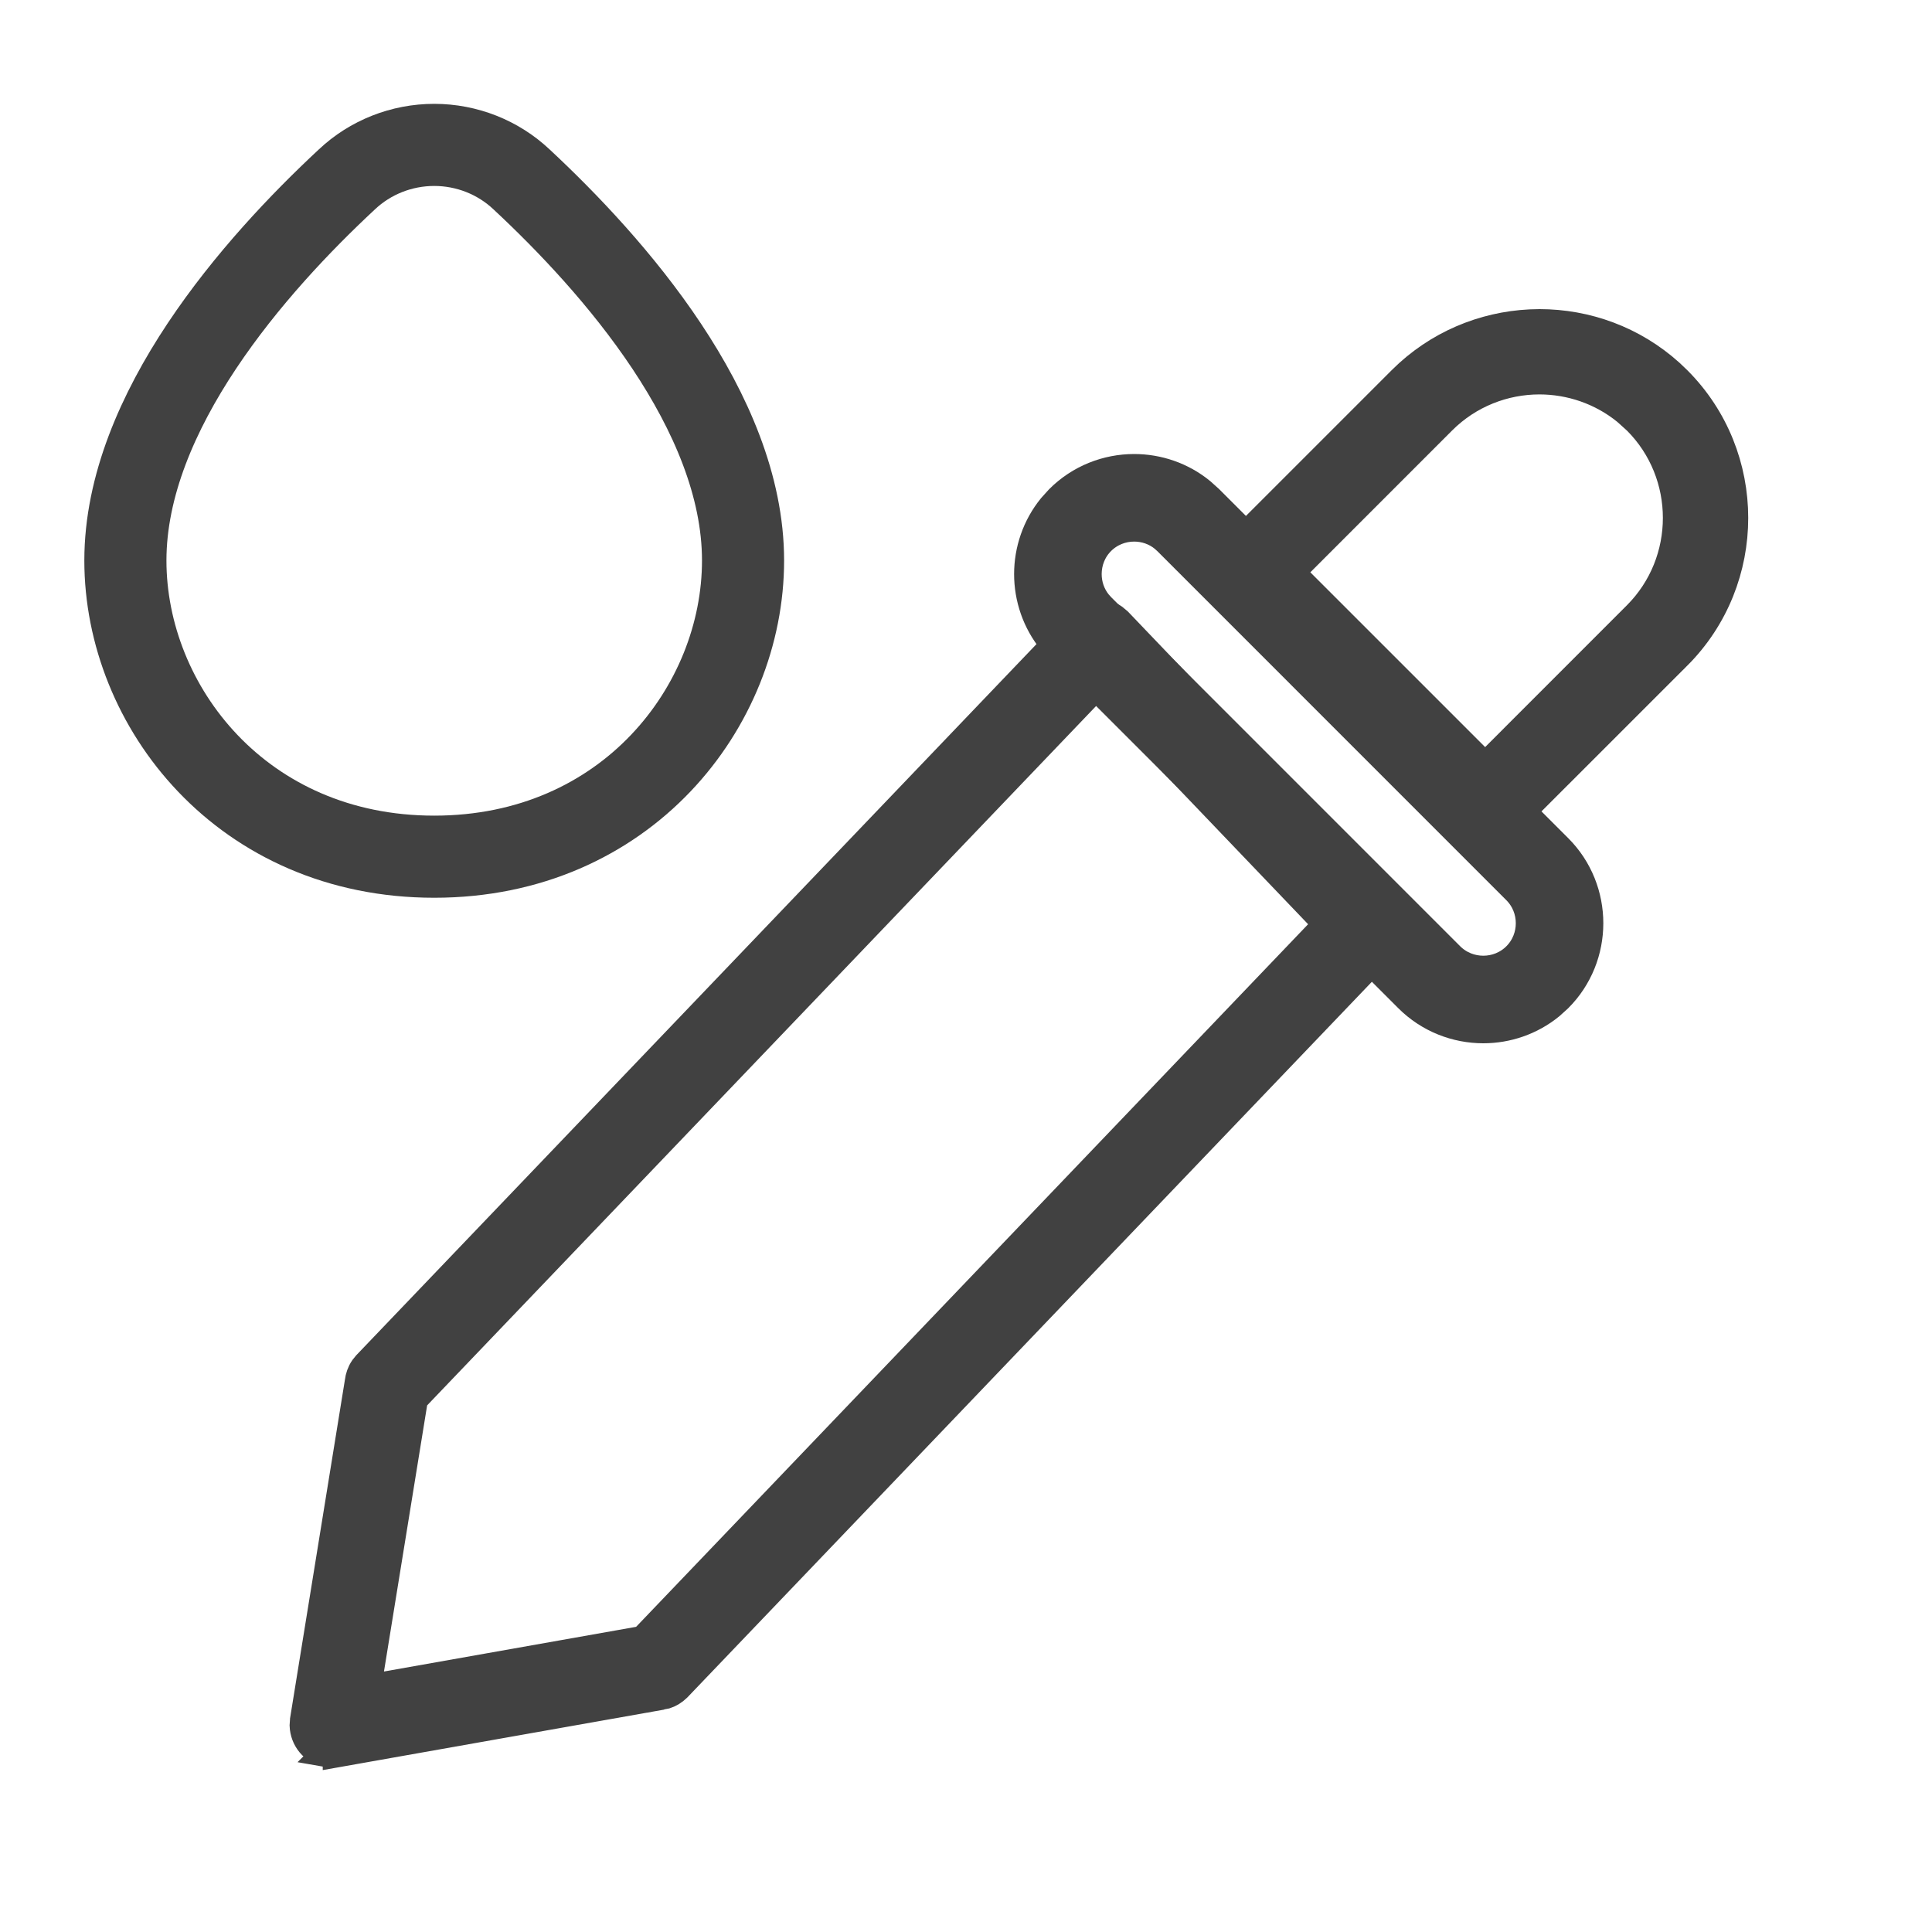
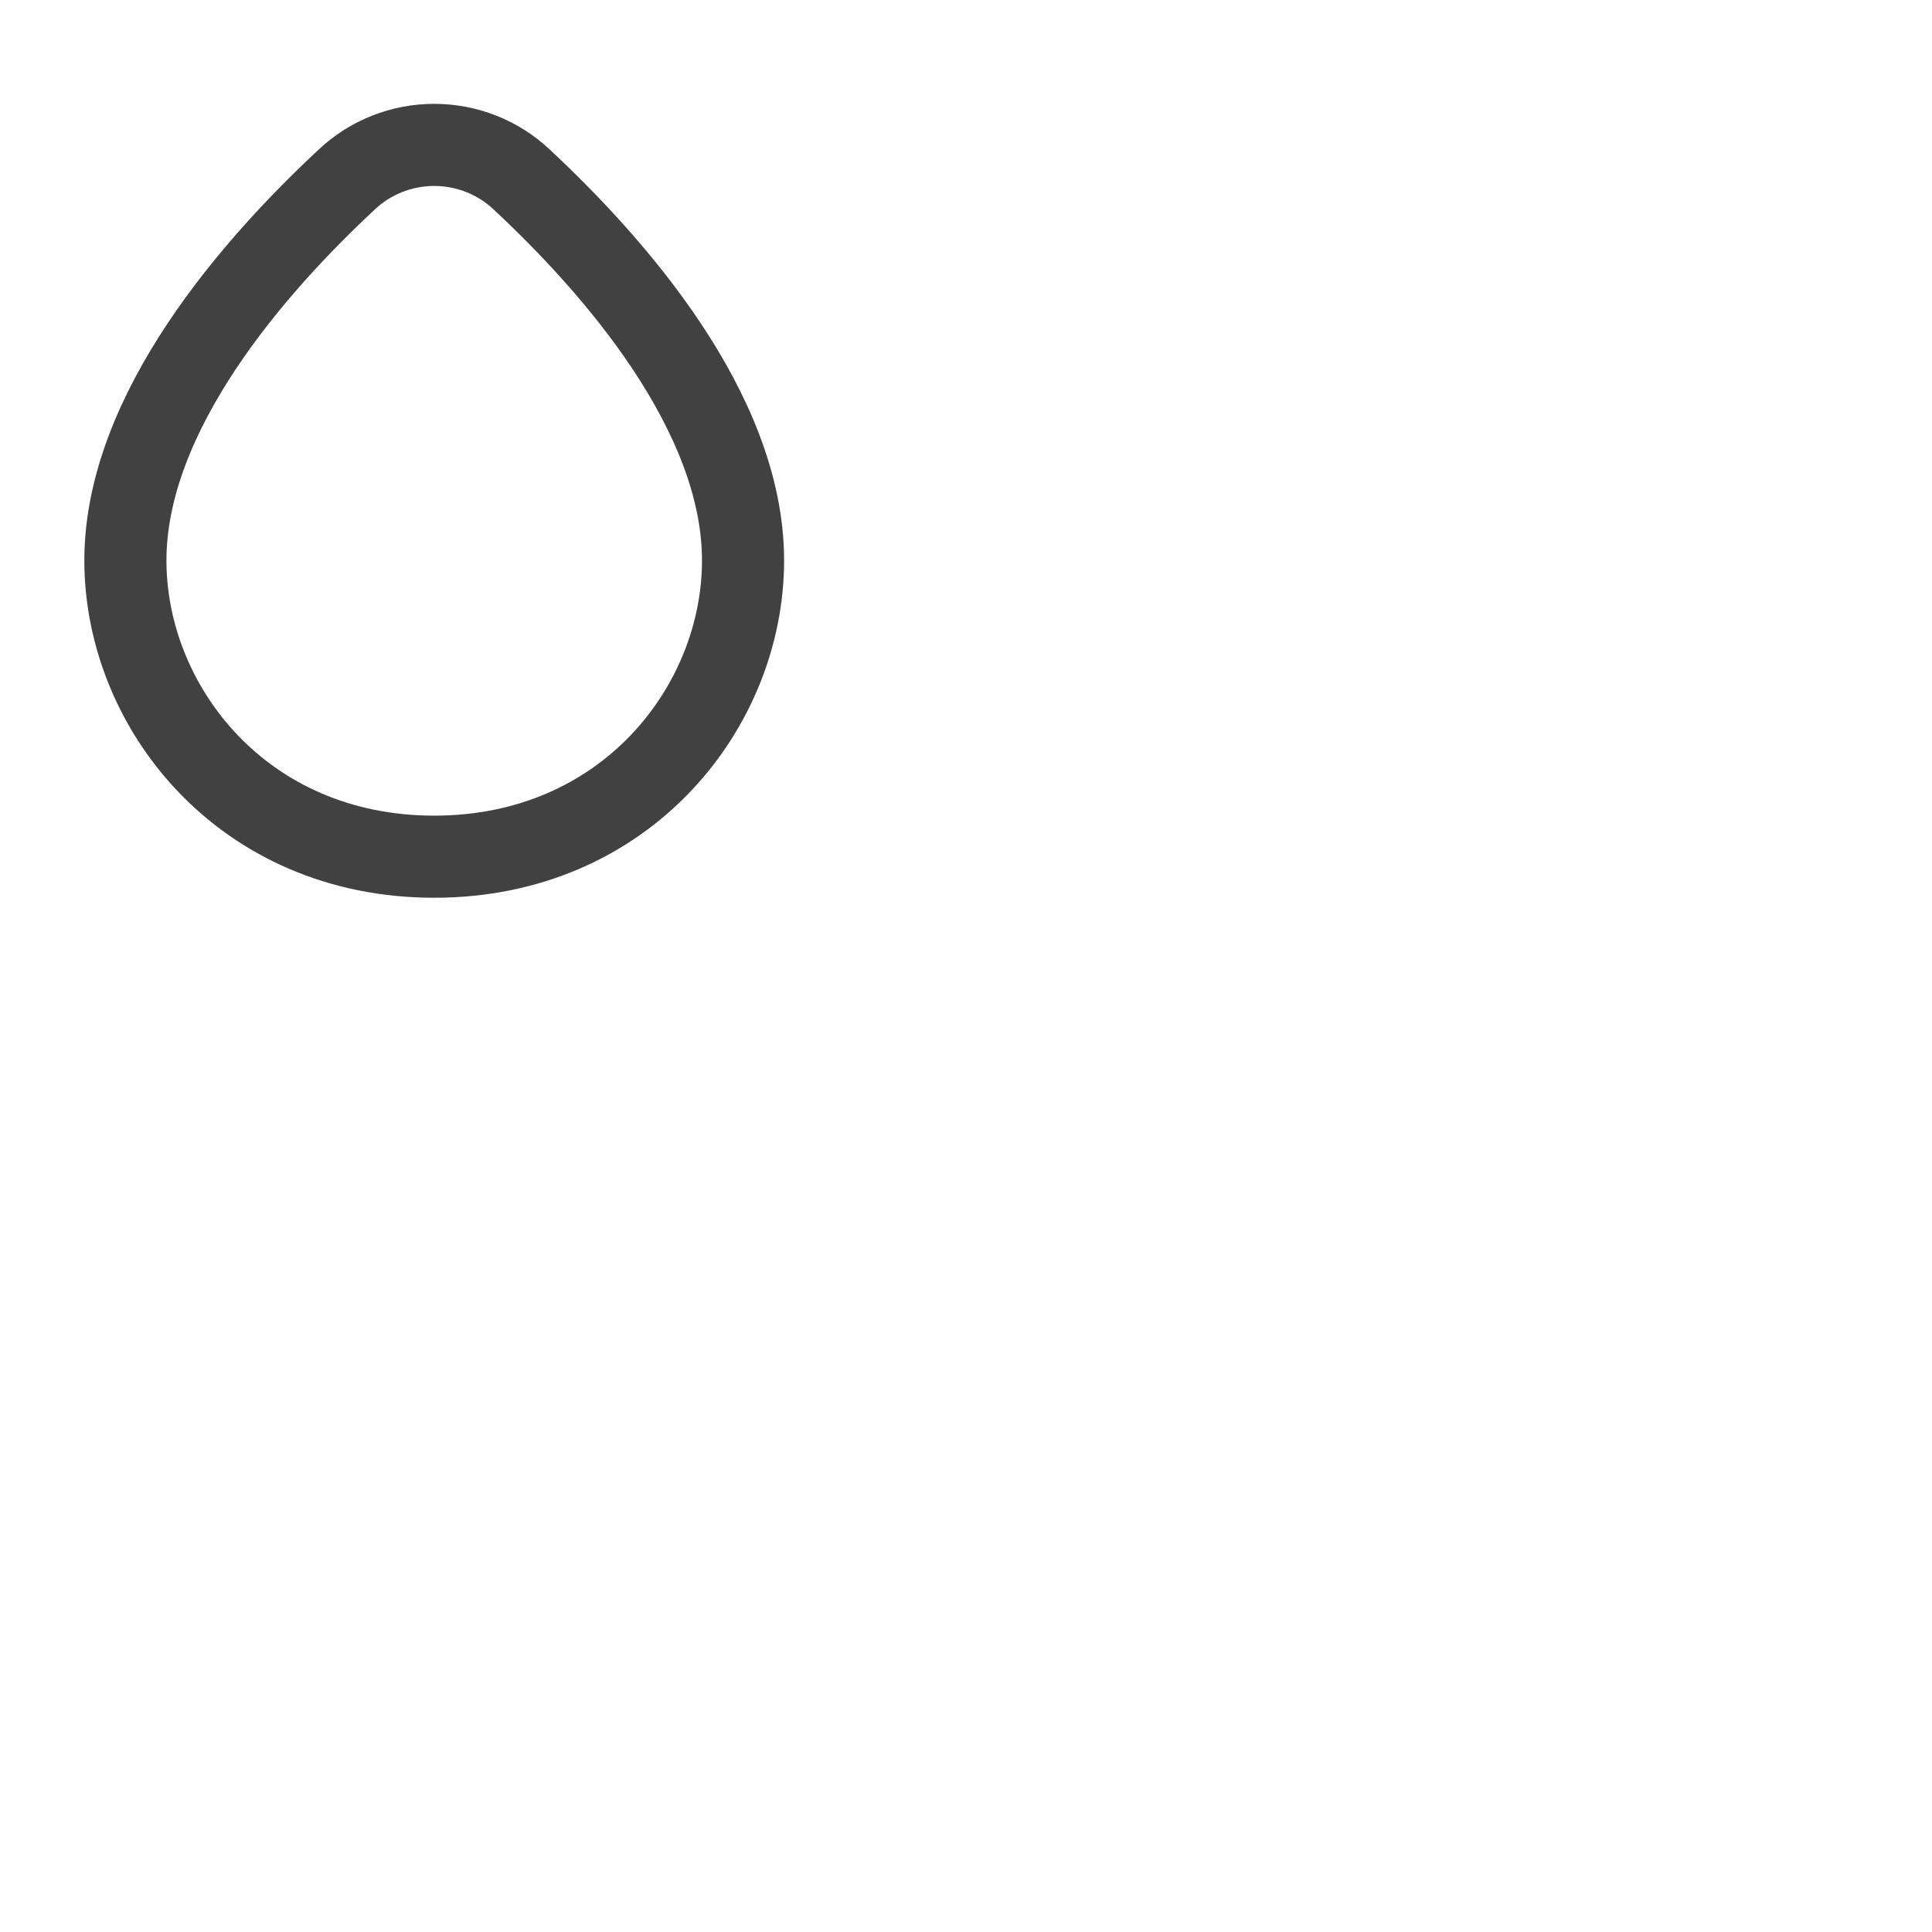
<svg xmlns="http://www.w3.org/2000/svg" width="40" height="40" viewBox="0 0 40 40" fill="none">
  <path d="M2.596 11.605C2.596 8.522 5.289 5.475 7.18 3.716C7.666 3.257 8.315 3 8.99 3C9.665 3 10.314 3.257 10.8 3.716C12.69 5.476 15.384 8.522 15.384 11.605C15.384 14.627 12.963 17.737 8.99 17.737C5.017 17.737 2.596 14.627 2.596 11.605Z" stroke="#414141" stroke-width="1.7" stroke-linecap="round" stroke-linejoin="round" />
-   <path d="M23.052 12.801C22.856 12.667 22.599 12.667 22.403 12.801L22.311 12.879L7.601 28.258L7.537 28.337C7.481 28.42 7.449 28.515 7.438 28.609L6.304 35.608V35.609L6.296 35.726C6.306 35.995 6.494 36.24 6.779 36.29L6.778 36.291C6.85 36.304 6.919 36.301 6.982 36.289V36.29L13.7 35.1V35.101C13.795 35.084 13.882 35.044 13.953 34.989L14.02 34.93L28.73 19.551C28.951 19.32 28.951 18.95 28.73 18.719L23.145 12.879L23.052 12.801ZM27.498 19.135L13.319 33.96L7.586 34.976L8.562 28.957L22.727 14.148L27.498 19.135Z" fill="#414141" stroke="#414141" stroke-width="0.6" />
-   <path d="M23.481 9.7C22.922 9.7 22.36 9.913 21.935 10.339L21.785 10.505C21.459 10.905 21.296 11.397 21.296 11.886C21.296 12.375 21.459 12.867 21.785 13.268L21.935 13.434L29.162 20.661C29.588 21.087 30.151 21.3 30.71 21.3C31.199 21.3 31.69 21.137 32.091 20.811L32.257 20.661C32.683 20.235 32.895 19.673 32.895 19.114C32.895 18.555 32.683 17.992 32.257 17.566L25.029 10.339L24.863 10.19C24.463 9.863 23.971 9.7 23.481 9.7ZM23.481 10.913C23.701 10.913 23.92 10.985 24.098 11.13L24.171 11.196L31.399 18.425C31.588 18.614 31.683 18.863 31.683 19.114C31.683 19.366 31.588 19.615 31.399 19.804C31.211 19.992 30.961 20.087 30.71 20.087C30.459 20.087 30.209 19.992 30.02 19.804L22.792 12.575L22.726 12.502C22.581 12.324 22.509 12.106 22.509 11.886C22.509 11.634 22.603 11.385 22.792 11.196C22.981 11.008 23.23 10.913 23.481 10.913Z" fill="#414141" stroke="#414141" stroke-width="0.6" />
-   <path d="M31.873 6.7L31.68 6.705C30.714 6.752 29.761 7.142 29.027 7.875L25.467 11.435L25.392 11.527C25.264 11.722 25.264 11.976 25.392 12.17L25.467 12.261L30.334 17.129C30.561 17.356 30.932 17.356 31.159 17.129V17.13L34.721 13.569H34.722C35.505 12.785 35.895 11.753 35.895 10.723C35.895 9.692 35.504 8.659 34.721 7.876L34.571 7.733C33.808 7.044 32.841 6.7 31.874 6.7H31.873ZM31.874 7.866C32.516 7.867 33.157 8.081 33.679 8.506L33.895 8.701C34.449 9.256 34.728 9.988 34.728 10.723C34.728 11.457 34.449 12.189 33.895 12.744L30.748 15.892L26.705 11.849L29.852 8.701C30.408 8.145 31.141 7.866 31.874 7.866Z" fill="#414141" stroke="#414141" stroke-width="0.6" />
</svg>